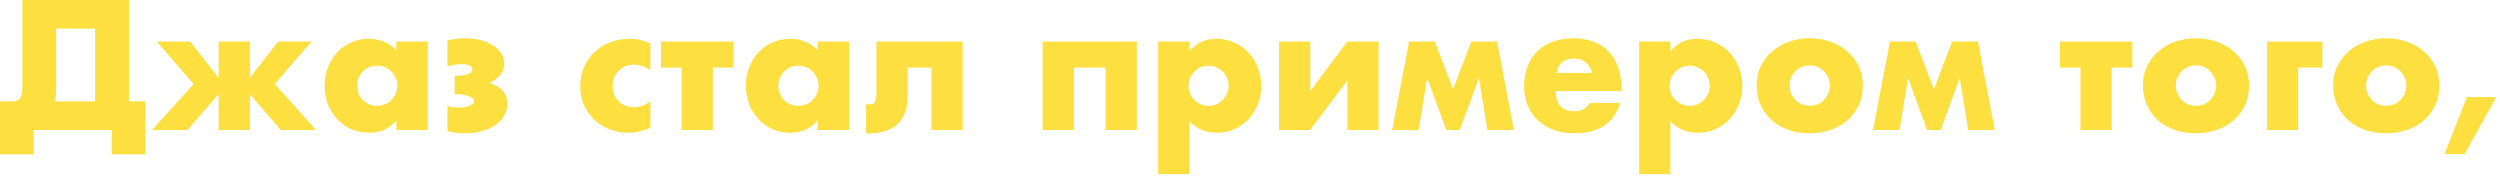
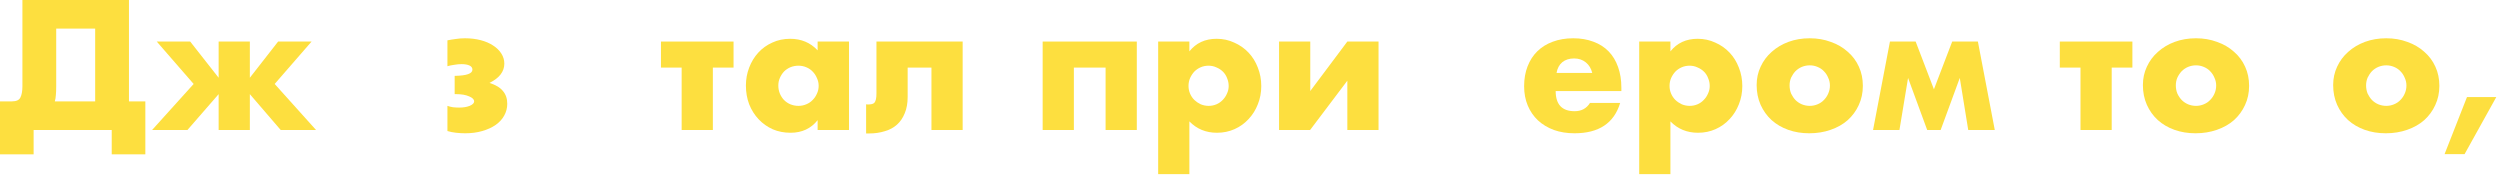
<svg xmlns="http://www.w3.org/2000/svg" width="406" height="29" viewBox="0 0 406 29" fill="none">
  <path d="M15.456 4.648H9.128V14.056C9.128 14.597 9.109 15.055 9.072 15.428C9.053 15.801 8.997 16.147 8.904 16.464H15.456V4.648ZM1.932 16.464C2.641 16.464 3.099 16.259 3.304 15.848C3.528 15.419 3.64 14.803 3.64 14V0H20.944V16.464H23.604V25.06H18.144V21.112H5.46V25.06H0V16.464H1.932Z" fill="#FDDF3F" />
  <path d="M45.167 6.748H50.599L44.607 13.636L51.327 21.112H45.587L40.575 15.288V21.112H35.507V15.288L30.439 21.112H24.699L31.447 13.636L25.455 6.748H30.887L35.507 12.628V6.748H40.575V12.628L45.167 6.748Z" fill="#FDDF3F" />
-   <path d="M57.985 13.888C57.985 14.355 58.069 14.793 58.237 15.204C58.405 15.596 58.629 15.941 58.909 16.24C59.208 16.539 59.553 16.772 59.945 16.94C60.356 17.108 60.795 17.192 61.261 17.192C61.709 17.192 62.129 17.108 62.521 16.94C62.932 16.772 63.277 16.539 63.557 16.24C63.856 15.941 64.089 15.596 64.257 15.204C64.444 14.812 64.537 14.392 64.537 13.944C64.537 13.496 64.444 13.076 64.257 12.684C64.089 12.273 63.856 11.919 63.557 11.62C63.277 11.321 62.932 11.088 62.521 10.92C62.129 10.752 61.709 10.668 61.261 10.668C60.795 10.668 60.356 10.752 59.945 10.92C59.553 11.088 59.208 11.321 58.909 11.62C58.629 11.919 58.405 12.264 58.237 12.656C58.069 13.029 57.985 13.44 57.985 13.888ZM64.369 6.748H69.465V21.112H64.369V19.516C63.287 20.879 61.821 21.56 59.973 21.56C58.928 21.56 57.967 21.373 57.089 21C56.212 20.608 55.447 20.067 54.793 19.376C54.14 18.685 53.627 17.873 53.253 16.94C52.899 16.007 52.721 14.989 52.721 13.888C52.721 12.861 52.899 11.891 53.253 10.976C53.608 10.043 54.103 9.231 54.737 8.54C55.372 7.849 56.128 7.308 57.005 6.916C57.883 6.505 58.853 6.3 59.917 6.3C61.709 6.3 63.193 6.925 64.369 8.176V6.748Z" fill="#FDDF3F" />
  <path d="M72.662 6.552C73.129 6.459 73.586 6.384 74.034 6.328C74.501 6.253 74.996 6.216 75.518 6.216C76.433 6.216 77.282 6.319 78.066 6.524C78.85 6.729 79.522 7.019 80.082 7.392C80.661 7.765 81.109 8.204 81.426 8.708C81.743 9.212 81.902 9.753 81.902 10.332C81.902 10.967 81.706 11.545 81.314 12.068C80.941 12.572 80.334 13.039 79.494 13.468C80.502 13.785 81.23 14.224 81.678 14.784C82.145 15.325 82.378 16.016 82.378 16.856C82.378 17.547 82.21 18.191 81.874 18.788C81.557 19.367 81.09 19.871 80.474 20.3C79.877 20.711 79.158 21.037 78.318 21.28C77.478 21.523 76.554 21.644 75.546 21.644C75.061 21.644 74.566 21.616 74.062 21.56C73.558 21.504 73.091 21.411 72.662 21.28V17.192C72.924 17.285 73.222 17.36 73.558 17.416C73.913 17.453 74.249 17.472 74.566 17.472C75.238 17.472 75.808 17.379 76.274 17.192C76.76 16.987 77.002 16.744 77.002 16.464C77.002 16.147 76.731 15.876 76.19 15.652C75.649 15.409 74.939 15.288 74.062 15.288H73.838V12.32C74.846 12.301 75.574 12.208 76.022 12.04C76.489 11.872 76.722 11.629 76.722 11.312C76.722 11.013 76.564 10.789 76.246 10.64C75.929 10.491 75.499 10.416 74.958 10.416C74.566 10.416 74.165 10.453 73.754 10.528C73.344 10.584 72.98 10.659 72.662 10.752V6.552Z" fill="#FDDF3F" />
-   <path d="M105.625 11.396C104.748 10.799 103.861 10.5 102.965 10.5C102.48 10.5 102.023 10.584 101.593 10.752C101.183 10.92 100.819 11.163 100.501 11.48C100.184 11.779 99.932 12.143 99.745 12.572C99.577 12.983 99.493 13.449 99.493 13.972C99.493 14.476 99.577 14.943 99.745 15.372C99.932 15.783 100.175 16.147 100.473 16.464C100.791 16.763 101.164 16.996 101.593 17.164C102.023 17.332 102.48 17.416 102.965 17.416C103.917 17.416 104.804 17.089 105.625 16.436V20.748C104.375 21.289 103.189 21.56 102.069 21.56C101.024 21.56 100.025 21.383 99.073 21.028C98.14 20.673 97.309 20.169 96.581 19.516C95.872 18.844 95.302 18.051 94.873 17.136C94.444 16.203 94.229 15.167 94.229 14.028C94.229 12.889 94.434 11.853 94.845 10.92C95.256 9.968 95.816 9.156 96.525 8.484C97.234 7.793 98.075 7.261 99.045 6.888C100.035 6.496 101.089 6.3 102.209 6.3C103.441 6.3 104.58 6.561 105.625 7.084V11.396Z" fill="#FDDF3F" />
  <path d="M119.128 10.976H115.768V21.112H110.7V10.976H107.34V6.748H119.128V10.976Z" fill="#FDDF3F" />
  <path d="M126.399 13.888C126.399 14.355 126.483 14.793 126.651 15.204C126.819 15.596 127.043 15.941 127.323 16.24C127.622 16.539 127.967 16.772 128.359 16.94C128.77 17.108 129.209 17.192 129.675 17.192C130.123 17.192 130.543 17.108 130.935 16.94C131.346 16.772 131.691 16.539 131.971 16.24C132.27 15.941 132.503 15.596 132.671 15.204C132.858 14.812 132.951 14.392 132.951 13.944C132.951 13.496 132.858 13.076 132.671 12.684C132.503 12.273 132.27 11.919 131.971 11.62C131.691 11.321 131.346 11.088 130.935 10.92C130.543 10.752 130.123 10.668 129.675 10.668C129.209 10.668 128.77 10.752 128.359 10.92C127.967 11.088 127.622 11.321 127.323 11.62C127.043 11.919 126.819 12.264 126.651 12.656C126.483 13.029 126.399 13.44 126.399 13.888ZM132.783 6.748H137.879V21.112H132.783V19.516C131.701 20.879 130.235 21.56 128.387 21.56C127.342 21.56 126.381 21.373 125.503 21C124.626 20.608 123.861 20.067 123.207 19.376C122.554 18.685 122.041 17.873 121.667 16.94C121.313 16.007 121.135 14.989 121.135 13.888C121.135 12.861 121.313 11.891 121.667 10.976C122.022 10.043 122.517 9.231 123.151 8.54C123.786 7.849 124.542 7.308 125.419 6.916C126.297 6.505 127.267 6.3 128.331 6.3C130.123 6.3 131.607 6.925 132.783 8.176V6.748Z" fill="#FDDF3F" />
  <path d="M140.656 16.94C140.712 16.959 140.796 16.968 140.908 16.968C141.151 16.968 141.366 16.949 141.552 16.912C141.739 16.875 141.888 16.8 142 16.688C142.112 16.557 142.196 16.371 142.252 16.128C142.308 15.885 142.336 15.568 142.336 15.176V6.748H156.336V21.112H151.268V10.976H147.404V15.736C147.404 16.763 147.246 17.649 146.928 18.396C146.63 19.143 146.21 19.759 145.668 20.244C145.127 20.729 144.464 21.084 143.68 21.308C142.915 21.551 142.075 21.672 141.16 21.672H140.656V16.94Z" fill="#FDDF3F" />
  <path d="M184.616 21.112H179.548V10.976H174.396V21.112H169.328V6.748H184.616V21.112Z" fill="#FDDF3F" />
  <path d="M199.538 13.972C199.538 13.524 199.454 13.104 199.286 12.712C199.137 12.301 198.913 11.947 198.614 11.648C198.315 11.349 197.961 11.116 197.55 10.948C197.158 10.761 196.729 10.668 196.262 10.668C195.814 10.668 195.394 10.752 195.002 10.92C194.61 11.088 194.265 11.321 193.966 11.62C193.686 11.919 193.453 12.273 193.266 12.684C193.098 13.076 193.014 13.496 193.014 13.944C193.014 14.392 193.098 14.812 193.266 15.204C193.434 15.596 193.667 15.941 193.966 16.24C194.265 16.52 194.61 16.753 195.002 16.94C195.413 17.108 195.842 17.192 196.29 17.192C196.738 17.192 197.158 17.108 197.55 16.94C197.942 16.772 198.278 16.539 198.558 16.24C198.857 15.941 199.09 15.596 199.258 15.204C199.445 14.812 199.538 14.401 199.538 13.972ZM193.154 28.28H188.086V6.748H193.154V8.344C194.237 6.981 195.711 6.3 197.578 6.3C198.605 6.3 199.557 6.505 200.434 6.916C201.33 7.308 202.105 7.849 202.758 8.54C203.411 9.231 203.915 10.043 204.27 10.976C204.643 11.909 204.83 12.908 204.83 13.972C204.83 15.036 204.643 16.025 204.27 16.94C203.915 17.855 203.411 18.657 202.758 19.348C202.123 20.039 201.367 20.58 200.49 20.972C199.613 21.364 198.661 21.56 197.634 21.56C195.842 21.56 194.349 20.944 193.154 19.712V28.28Z" fill="#FDDF3F" />
  <path d="M212.787 6.748V14.784L218.807 6.748H223.875V21.112H218.807V13.104L212.759 21.112H207.719V6.748H212.787Z" fill="#FDDF3F" />
-   <path d="M234.884 21.112L231.776 12.656L230.376 21.112H226.092L228.836 6.748H233.008L235.976 14.504L238.944 6.748H243.116L245.86 21.112H241.548L240.176 12.656L237.068 21.112H234.884Z" fill="#FDDF3F" />
  <path d="M258.578 11.844C258.41 11.135 258.065 10.565 257.542 10.136C257.02 9.707 256.385 9.492 255.638 9.492C254.854 9.492 254.21 9.697 253.706 10.108C253.221 10.519 252.913 11.097 252.782 11.844H258.578ZM252.642 14.784C252.642 16.968 253.669 18.06 255.722 18.06C256.824 18.06 257.654 17.612 258.214 16.716H263.114C262.125 20.001 259.652 21.644 255.694 21.644C254.481 21.644 253.37 21.467 252.362 21.112C251.354 20.739 250.486 20.216 249.758 19.544C249.049 18.872 248.498 18.069 248.106 17.136C247.714 16.203 247.518 15.157 247.518 14C247.518 12.805 247.705 11.732 248.078 10.78C248.452 9.809 248.984 8.988 249.674 8.316C250.365 7.644 251.196 7.131 252.166 6.776C253.156 6.403 254.266 6.216 255.498 6.216C256.712 6.216 257.804 6.403 258.774 6.776C259.745 7.131 260.566 7.653 261.238 8.344C261.91 9.035 262.424 9.884 262.778 10.892C263.133 11.881 263.31 13.001 263.31 14.252V14.784H252.642Z" fill="#FDDF3F" />
  <path d="M277.659 13.972C277.659 13.524 277.575 13.104 277.407 12.712C277.258 12.301 277.034 11.947 276.735 11.648C276.437 11.349 276.082 11.116 275.671 10.948C275.279 10.761 274.85 10.668 274.383 10.668C273.935 10.668 273.515 10.752 273.123 10.92C272.731 11.088 272.386 11.321 272.087 11.62C271.807 11.919 271.574 12.273 271.387 12.684C271.219 13.076 271.135 13.496 271.135 13.944C271.135 14.392 271.219 14.812 271.387 15.204C271.555 15.596 271.788 15.941 272.087 16.24C272.386 16.52 272.731 16.753 273.123 16.94C273.534 17.108 273.963 17.192 274.411 17.192C274.859 17.192 275.279 17.108 275.671 16.94C276.063 16.772 276.399 16.539 276.679 16.24C276.978 15.941 277.211 15.596 277.379 15.204C277.566 14.812 277.659 14.401 277.659 13.972ZM271.275 28.28H266.207V6.748H271.275V8.344C272.358 6.981 273.832 6.3 275.699 6.3C276.726 6.3 277.678 6.505 278.555 6.916C279.451 7.308 280.226 7.849 280.879 8.54C281.532 9.231 282.036 10.043 282.391 10.976C282.764 11.909 282.951 12.908 282.951 13.972C282.951 15.036 282.764 16.025 282.391 16.94C282.036 17.855 281.532 18.657 280.879 19.348C280.244 20.039 279.488 20.58 278.611 20.972C277.734 21.364 276.782 21.56 275.755 21.56C273.963 21.56 272.47 20.944 271.275 19.712V28.28Z" fill="#FDDF3F" />
  <path d="M290.628 13.86C290.628 14.345 290.712 14.793 290.88 15.204C291.067 15.596 291.3 15.941 291.58 16.24C291.879 16.539 292.224 16.772 292.616 16.94C293.027 17.108 293.456 17.192 293.904 17.192C294.352 17.192 294.772 17.108 295.164 16.94C295.575 16.772 295.92 16.539 296.2 16.24C296.499 15.941 296.732 15.596 296.9 15.204C297.087 14.793 297.18 14.355 297.18 13.888C297.18 13.44 297.087 13.02 296.9 12.628C296.732 12.217 296.499 11.863 296.2 11.564C295.92 11.265 295.575 11.032 295.164 10.864C294.772 10.696 294.352 10.612 293.904 10.612C293.456 10.612 293.027 10.696 292.616 10.864C292.224 11.032 291.879 11.265 291.58 11.564C291.3 11.863 291.067 12.208 290.88 12.6C290.712 12.992 290.628 13.412 290.628 13.86ZM285.28 13.804C285.28 12.74 285.495 11.751 285.924 10.836C286.353 9.903 286.951 9.1 287.716 8.428C288.481 7.737 289.387 7.196 290.432 6.804C291.496 6.412 292.653 6.216 293.904 6.216C295.136 6.216 296.275 6.412 297.32 6.804C298.384 7.177 299.299 7.709 300.064 8.4C300.848 9.072 301.455 9.884 301.884 10.836C302.313 11.769 302.528 12.805 302.528 13.944C302.528 15.083 302.304 16.128 301.856 17.08C301.427 18.013 300.829 18.825 300.064 19.516C299.299 20.188 298.375 20.711 297.292 21.084C296.228 21.457 295.071 21.644 293.82 21.644C292.588 21.644 291.449 21.457 290.404 21.084C289.359 20.711 288.453 20.179 287.688 19.488C286.941 18.797 286.353 17.976 285.924 17.024C285.495 16.053 285.28 14.98 285.28 13.804Z" fill="#FDDF3F" />
  <path d="M312.977 21.112L309.869 12.656L308.469 21.112H304.185L306.929 6.748H311.101L314.069 14.504L317.037 6.748H321.209L323.953 21.112H319.641L318.269 12.656L315.161 21.112H312.977Z" fill="#FDDF3F" />
  <path d="M346.3 10.976H342.94V21.112H337.872V10.976H334.512V6.748H346.3V10.976Z" fill="#FDDF3F" />
  <path d="M353.355 13.86C353.355 14.345 353.439 14.793 353.607 15.204C353.793 15.596 354.027 15.941 354.307 16.24C354.605 16.539 354.951 16.772 355.343 16.94C355.753 17.108 356.183 17.192 356.631 17.192C357.079 17.192 357.499 17.108 357.891 16.94C358.301 16.772 358.647 16.539 358.927 16.24C359.225 15.941 359.459 15.596 359.627 15.204C359.813 14.793 359.907 14.355 359.907 13.888C359.907 13.44 359.813 13.02 359.627 12.628C359.459 12.217 359.225 11.863 358.927 11.564C358.647 11.265 358.301 11.032 357.891 10.864C357.499 10.696 357.079 10.612 356.631 10.612C356.183 10.612 355.753 10.696 355.343 10.864C354.951 11.032 354.605 11.265 354.307 11.564C354.027 11.863 353.793 12.208 353.607 12.6C353.439 12.992 353.355 13.412 353.355 13.86ZM348.007 13.804C348.007 12.74 348.221 11.751 348.651 10.836C349.08 9.903 349.677 9.1 350.443 8.428C351.208 7.737 352.113 7.196 353.159 6.804C354.223 6.412 355.38 6.216 356.631 6.216C357.863 6.216 359.001 6.412 360.047 6.804C361.111 7.177 362.025 7.709 362.791 8.4C363.575 9.072 364.181 9.884 364.611 10.836C365.04 11.769 365.255 12.805 365.255 13.944C365.255 15.083 365.031 16.128 364.583 17.08C364.153 18.013 363.556 18.825 362.791 19.516C362.025 20.188 361.101 20.711 360.019 21.084C358.955 21.457 357.797 21.644 356.547 21.644C355.315 21.644 354.176 21.457 353.131 21.084C352.085 20.711 351.18 20.179 350.415 19.488C349.668 18.797 349.08 17.976 348.651 17.024C348.221 16.053 348.007 14.98 348.007 13.804Z" fill="#FDDF3F" />
-   <path d="M368.172 21.112V6.748H377.16V10.976H373.212V21.112H368.172Z" fill="#FDDF3F" />
  <path d="M384.253 13.86C384.253 14.345 384.337 14.793 384.505 15.204C384.692 15.596 384.925 15.941 385.205 16.24C385.504 16.539 385.849 16.772 386.241 16.94C386.652 17.108 387.081 17.192 387.529 17.192C387.977 17.192 388.397 17.108 388.789 16.94C389.2 16.772 389.545 16.539 389.825 16.24C390.124 15.941 390.357 15.596 390.525 15.204C390.712 14.793 390.805 14.355 390.805 13.888C390.805 13.44 390.712 13.02 390.525 12.628C390.357 12.217 390.124 11.863 389.825 11.564C389.545 11.265 389.2 11.032 388.789 10.864C388.397 10.696 387.977 10.612 387.529 10.612C387.081 10.612 386.652 10.696 386.241 10.864C385.849 11.032 385.504 11.265 385.205 11.564C384.925 11.863 384.692 12.208 384.505 12.6C384.337 12.992 384.253 13.412 384.253 13.86ZM378.905 13.804C378.905 12.74 379.12 11.751 379.549 10.836C379.978 9.903 380.576 9.1 381.341 8.428C382.106 7.737 383.012 7.196 384.057 6.804C385.121 6.412 386.278 6.216 387.529 6.216C388.761 6.216 389.9 6.412 390.945 6.804C392.009 7.177 392.924 7.709 393.689 8.4C394.473 9.072 395.08 9.884 395.509 10.836C395.938 11.769 396.153 12.805 396.153 13.944C396.153 15.083 395.929 16.128 395.481 17.08C395.052 18.013 394.454 18.825 393.689 19.516C392.924 20.188 392 20.711 390.917 21.084C389.853 21.457 388.696 21.644 387.445 21.644C386.213 21.644 385.074 21.457 384.029 21.084C382.984 20.711 382.078 20.179 381.313 19.488C380.566 18.797 379.978 17.976 379.549 17.024C379.12 16.053 378.905 14.98 378.905 13.804Z" fill="#FDDF3F" />
  <path d="M400.638 15.764H405.398L400.246 25.032H396.998L400.638 15.764Z" fill="#FDDF3F" />
</svg>